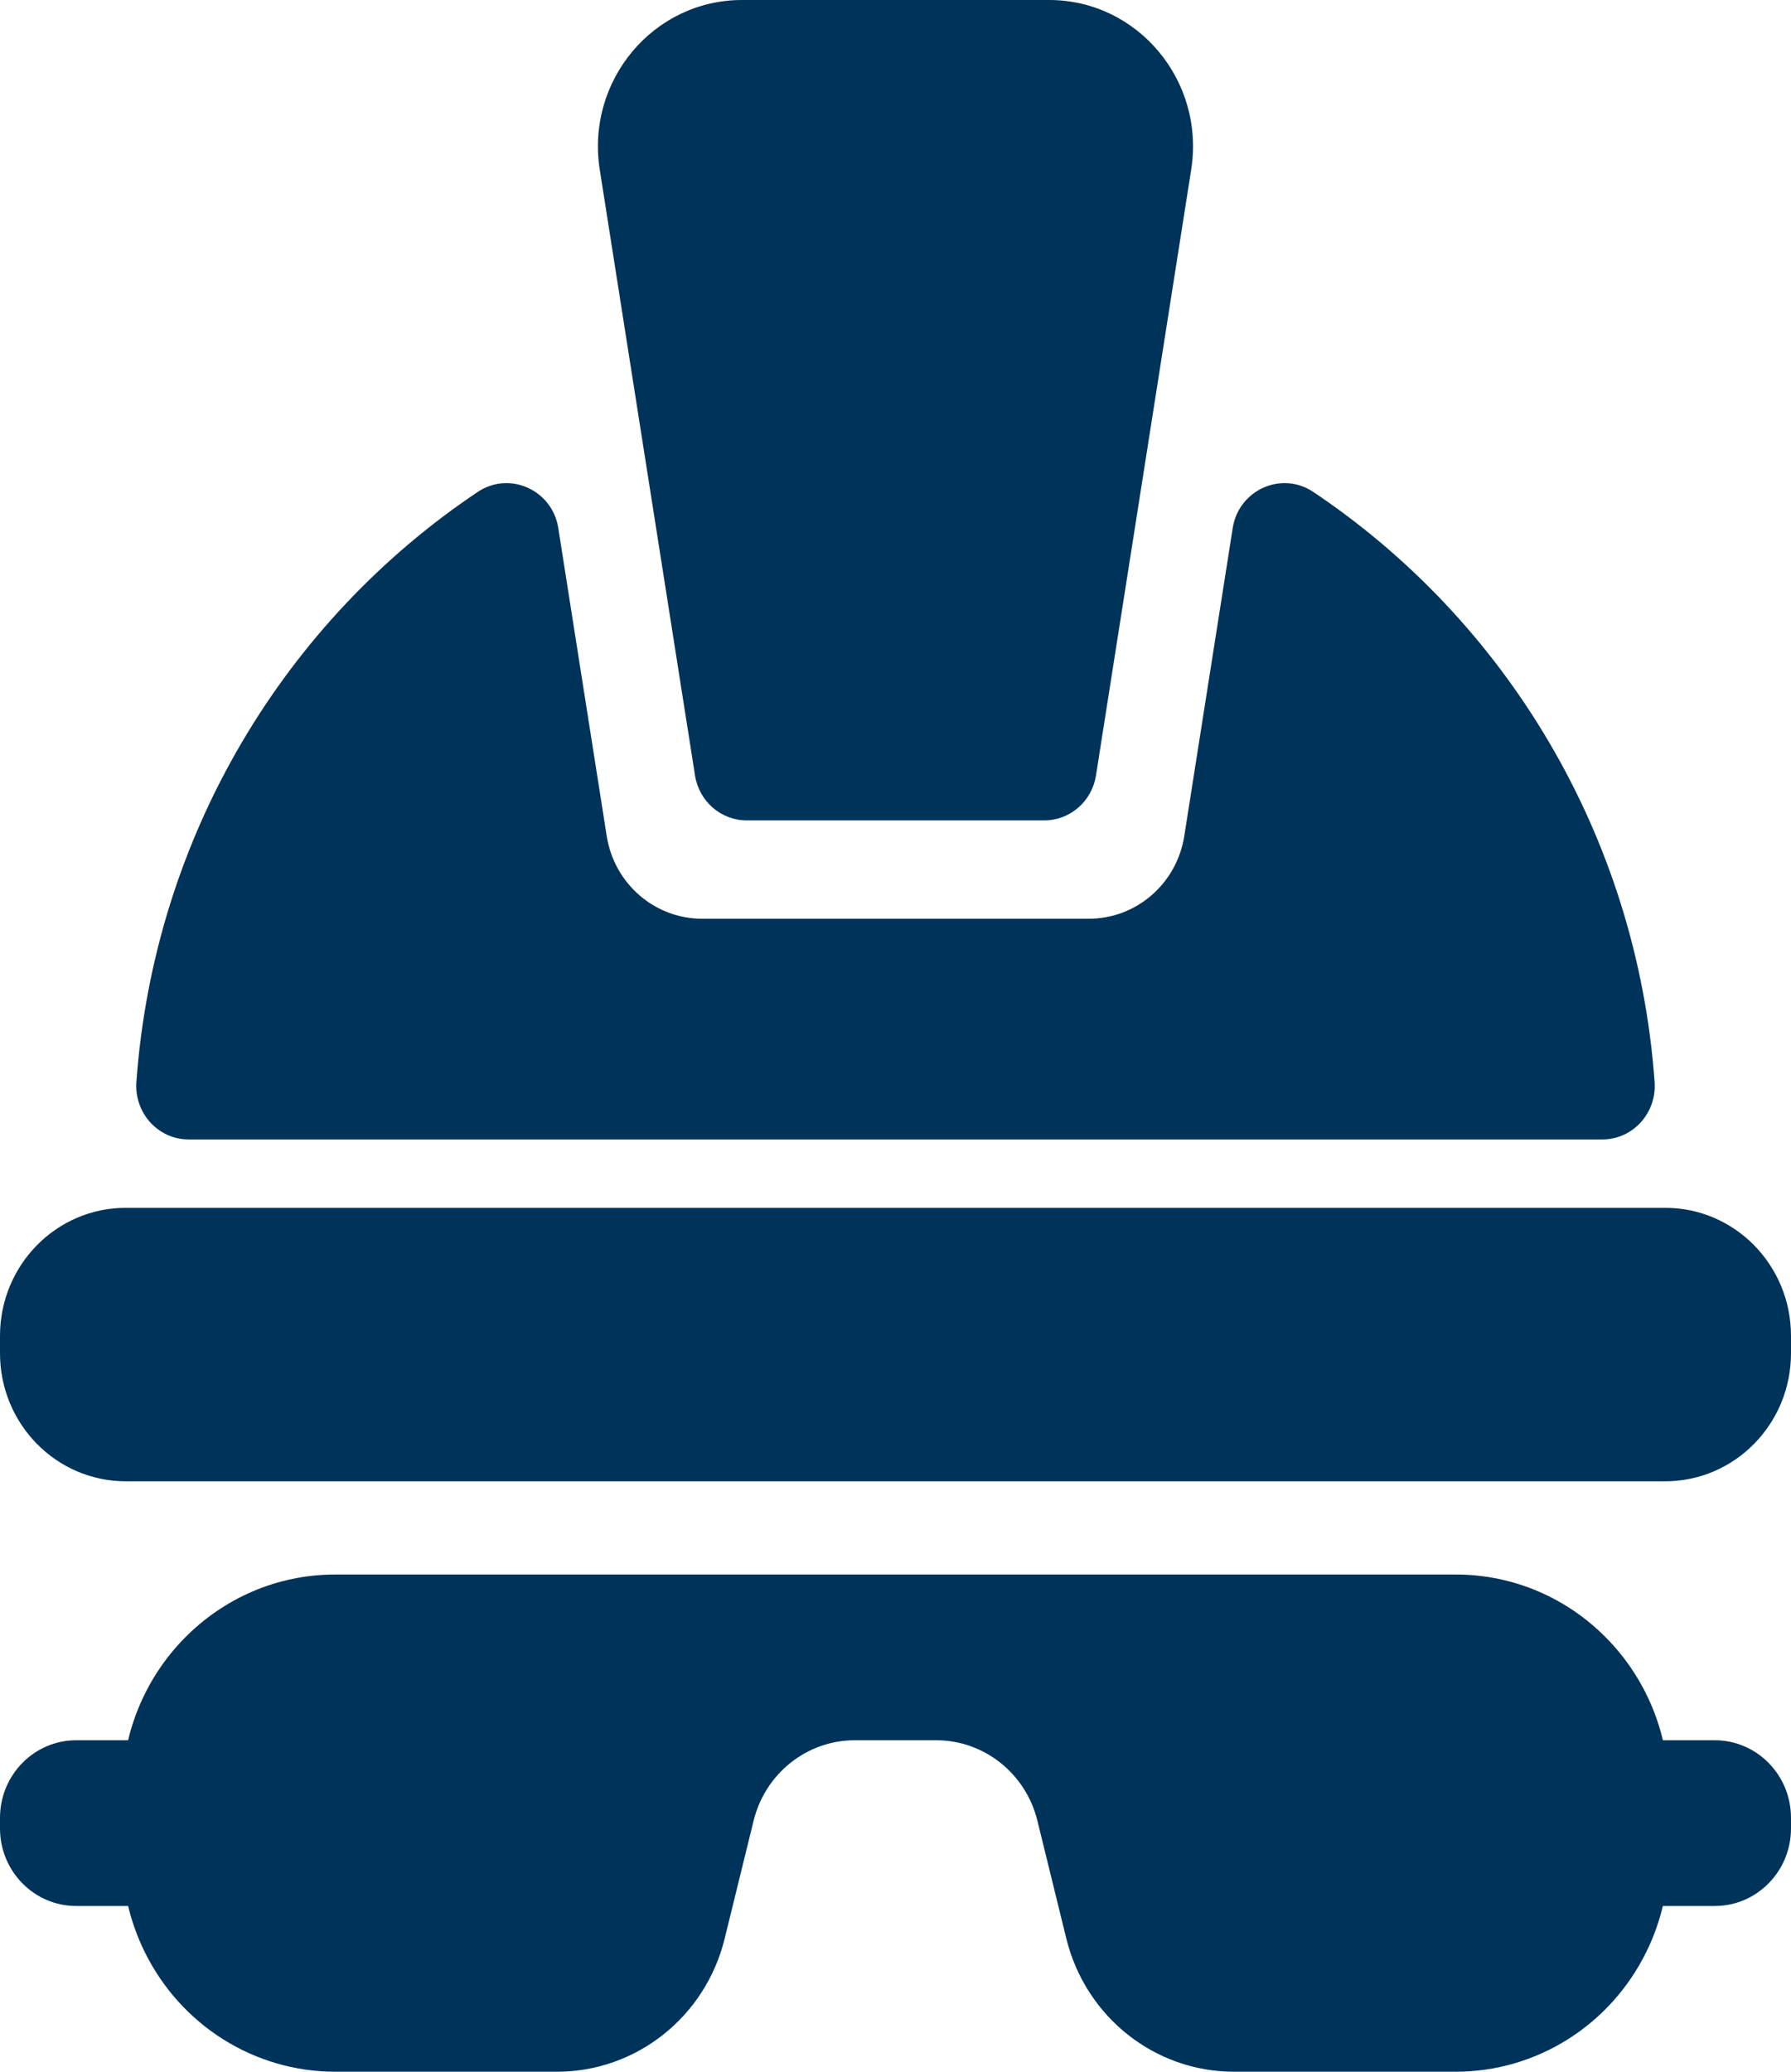
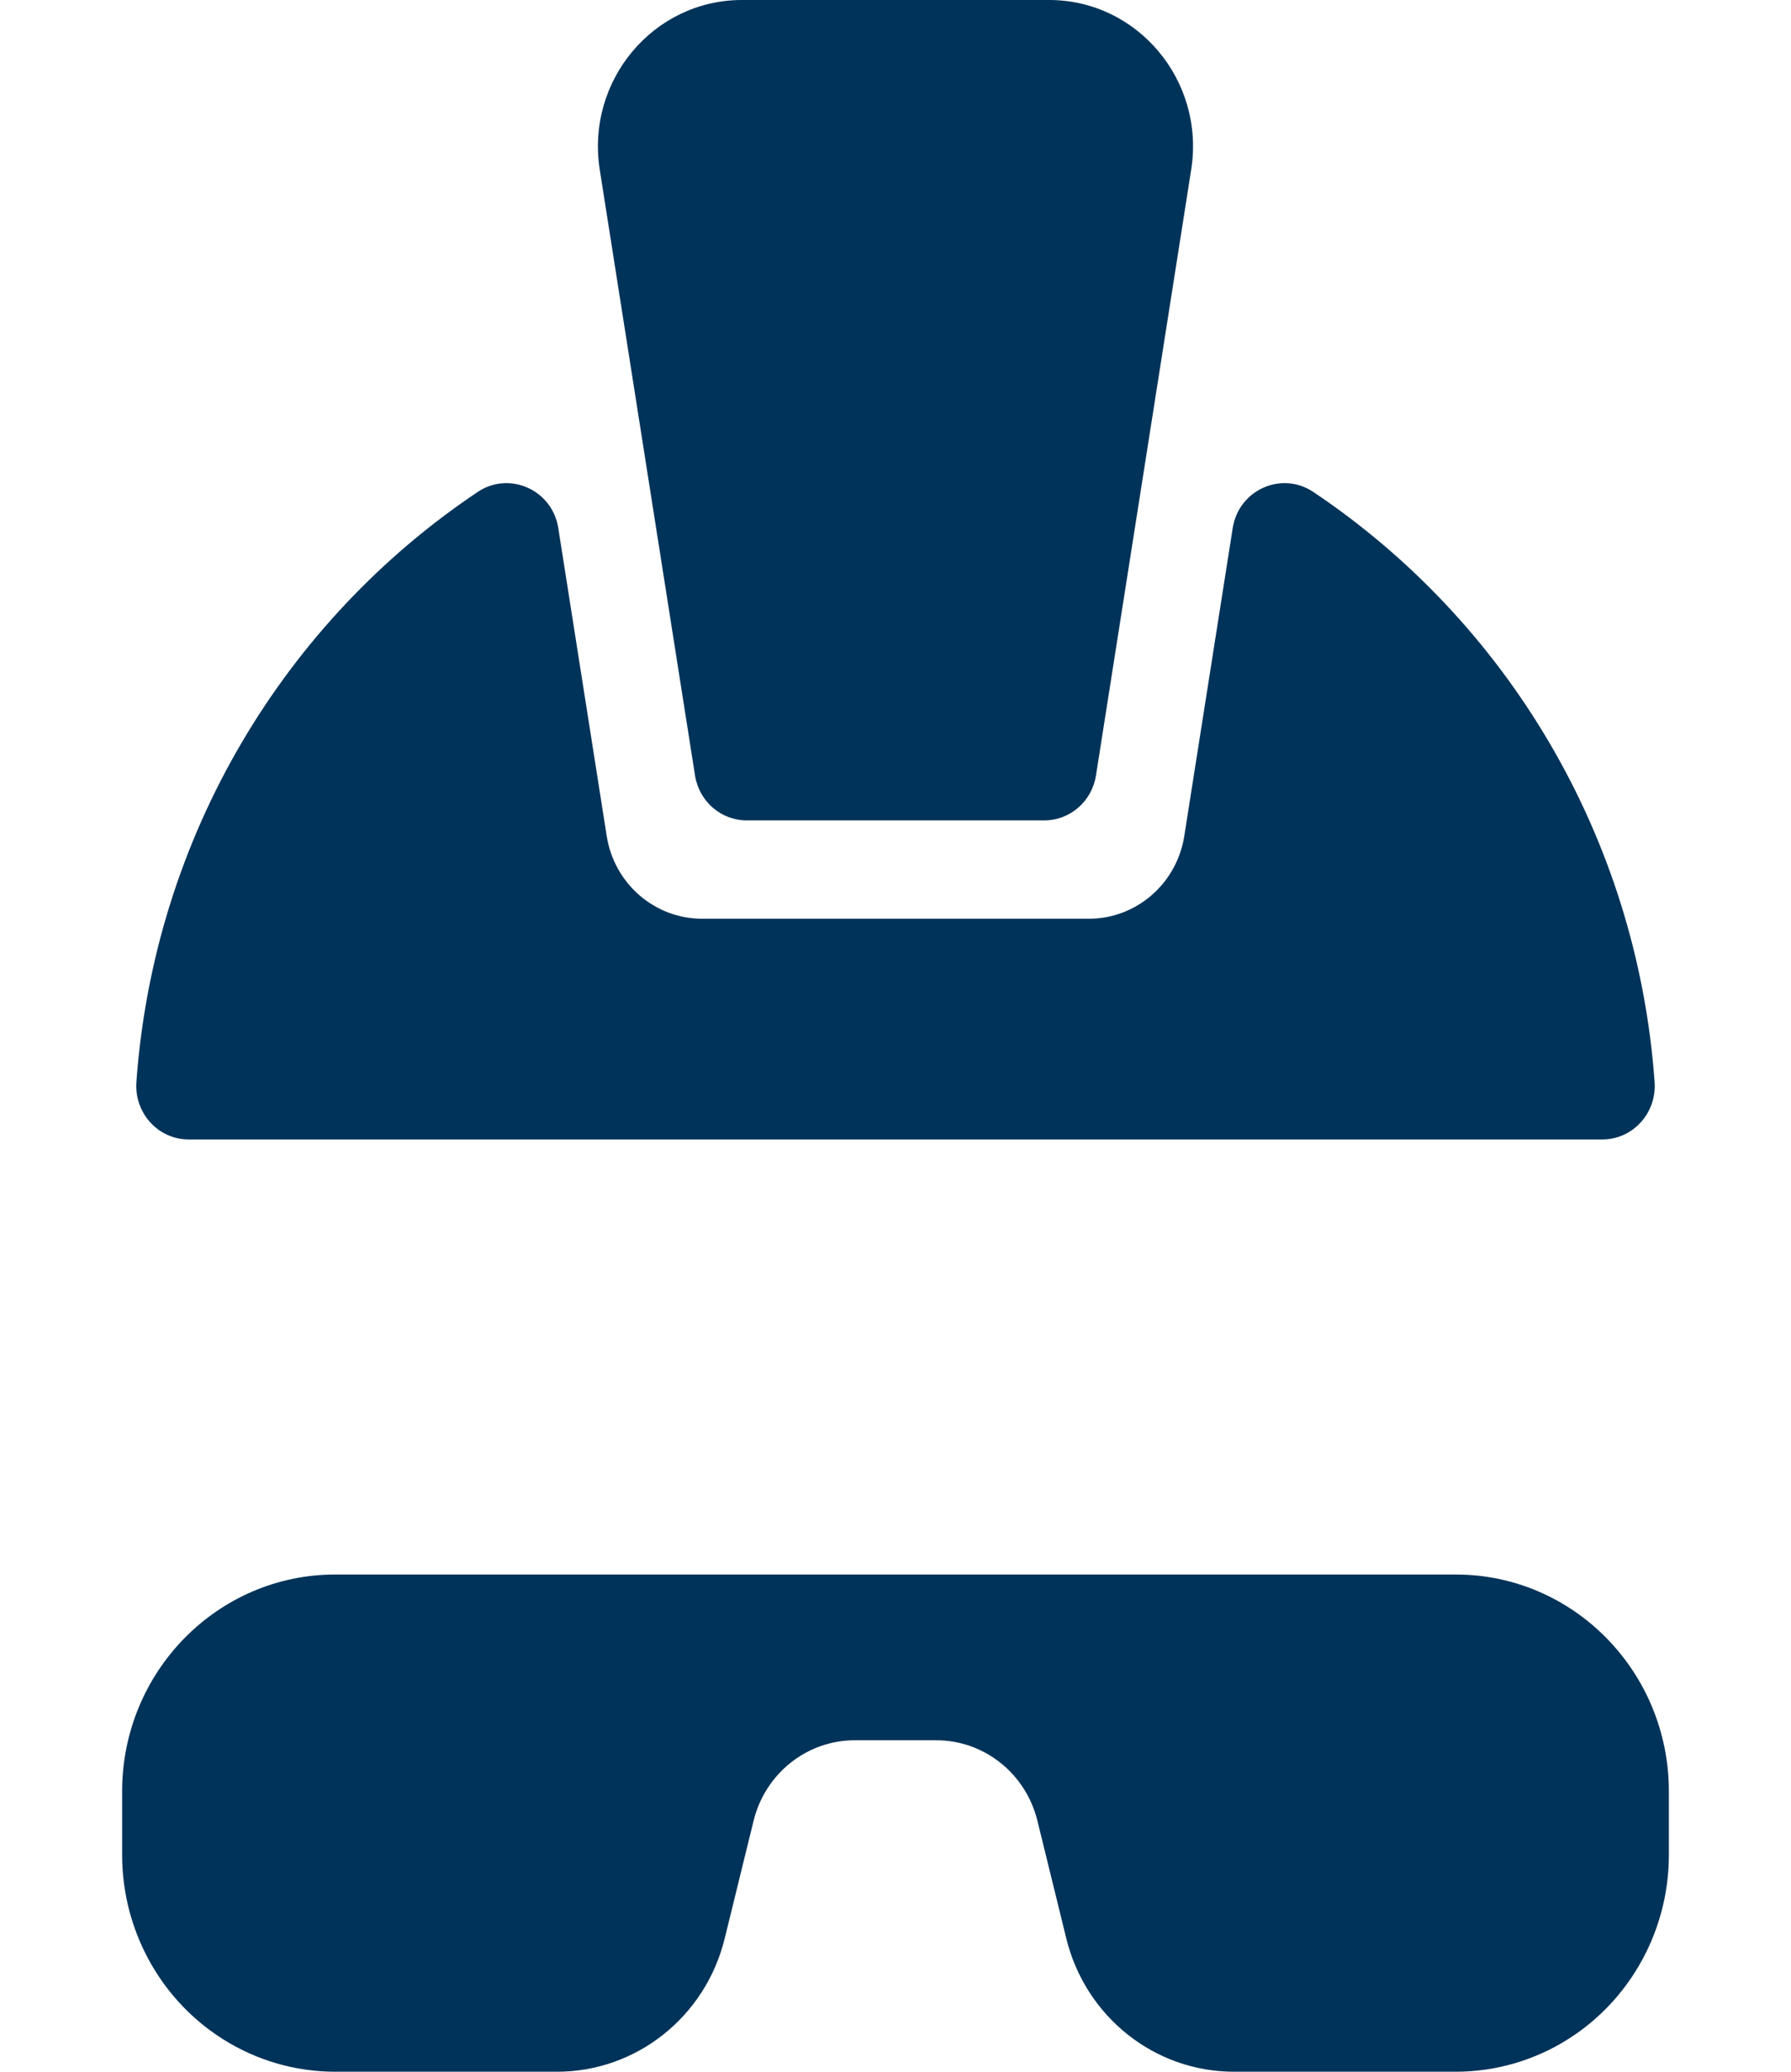
<svg xmlns="http://www.w3.org/2000/svg" width="32" height="37" viewBox="0 0 32 37" fill="none">
  <g clip-path="url(#clip0_4801_15564)">
    <path d="M26.01 28.12H5.99C3.887 28.12 2.182 29.855 2.182 31.995V33.125C2.182 33.727 2.319 34.32 2.584 34.858C3.229 36.171 4.547 37 5.99 37H9.953C11.37 37 12.605 36.019 12.948 34.621L13.465 32.516C13.673 31.672 14.418 31.08 15.273 31.08H16.727C17.582 31.08 18.327 31.672 18.535 32.516L19.052 34.621C19.395 36.019 20.63 37 22.047 37H26.01C27.453 37 28.771 36.171 29.416 34.858C29.681 34.32 29.818 33.727 29.818 33.125V31.995C29.818 29.855 28.113 28.12 26.01 28.12Z" fill="#003359" />
-     <path d="M29.753 21.571H2.247C1.006 21.571 0 22.595 0 23.858V24.168C0 25.431 1.006 26.455 2.247 26.455H29.753C30.994 26.455 32 25.431 32 24.168V23.858C32 22.595 30.994 21.571 29.753 21.571Z" fill="#003359" />
-     <path d="M4.364 34.04H1.362C0.61 34.04 0 33.42 0 32.654V32.466C0 31.701 0.61 31.08 1.362 31.08H4.364V34.04Z" fill="#003359" />
-     <path d="M30.638 34.04H27.636V31.08H30.638C31.39 31.08 32 31.701 32 32.466V32.654C32 33.42 31.39 34.04 30.638 34.04Z" fill="#003359" />
    <path d="M22.025 9.431L21.16 14.93C21.026 15.781 20.304 16.408 19.456 16.408H12.544C11.696 16.408 10.974 15.782 10.84 14.93L9.975 9.431C9.868 8.749 9.103 8.406 8.535 8.786C5.104 11.082 2.755 14.914 2.437 19.323C2.397 19.877 2.825 20.35 3.371 20.35H28.629C29.175 20.35 29.603 19.877 29.563 19.323C29.245 14.914 26.896 11.082 23.465 8.786C22.897 8.406 22.132 8.749 22.025 9.431Z" fill="#003359" />
    <path d="M14.848 14.652H18.658C19.118 14.652 19.509 14.312 19.582 13.85L21.283 3.031C21.534 1.441 20.326 0 18.744 0H17.152H14.848H13.256C11.674 0 10.466 1.441 10.716 3.031L12.418 13.85C12.491 14.312 12.882 14.652 13.342 14.652H17.152" fill="#003359" />
  </g>
  <defs>
    <clipPath id="clip0_4801_15564">
      <rect width="32" height="37" fill="white" />
    </clipPath>
  </defs>
</svg>